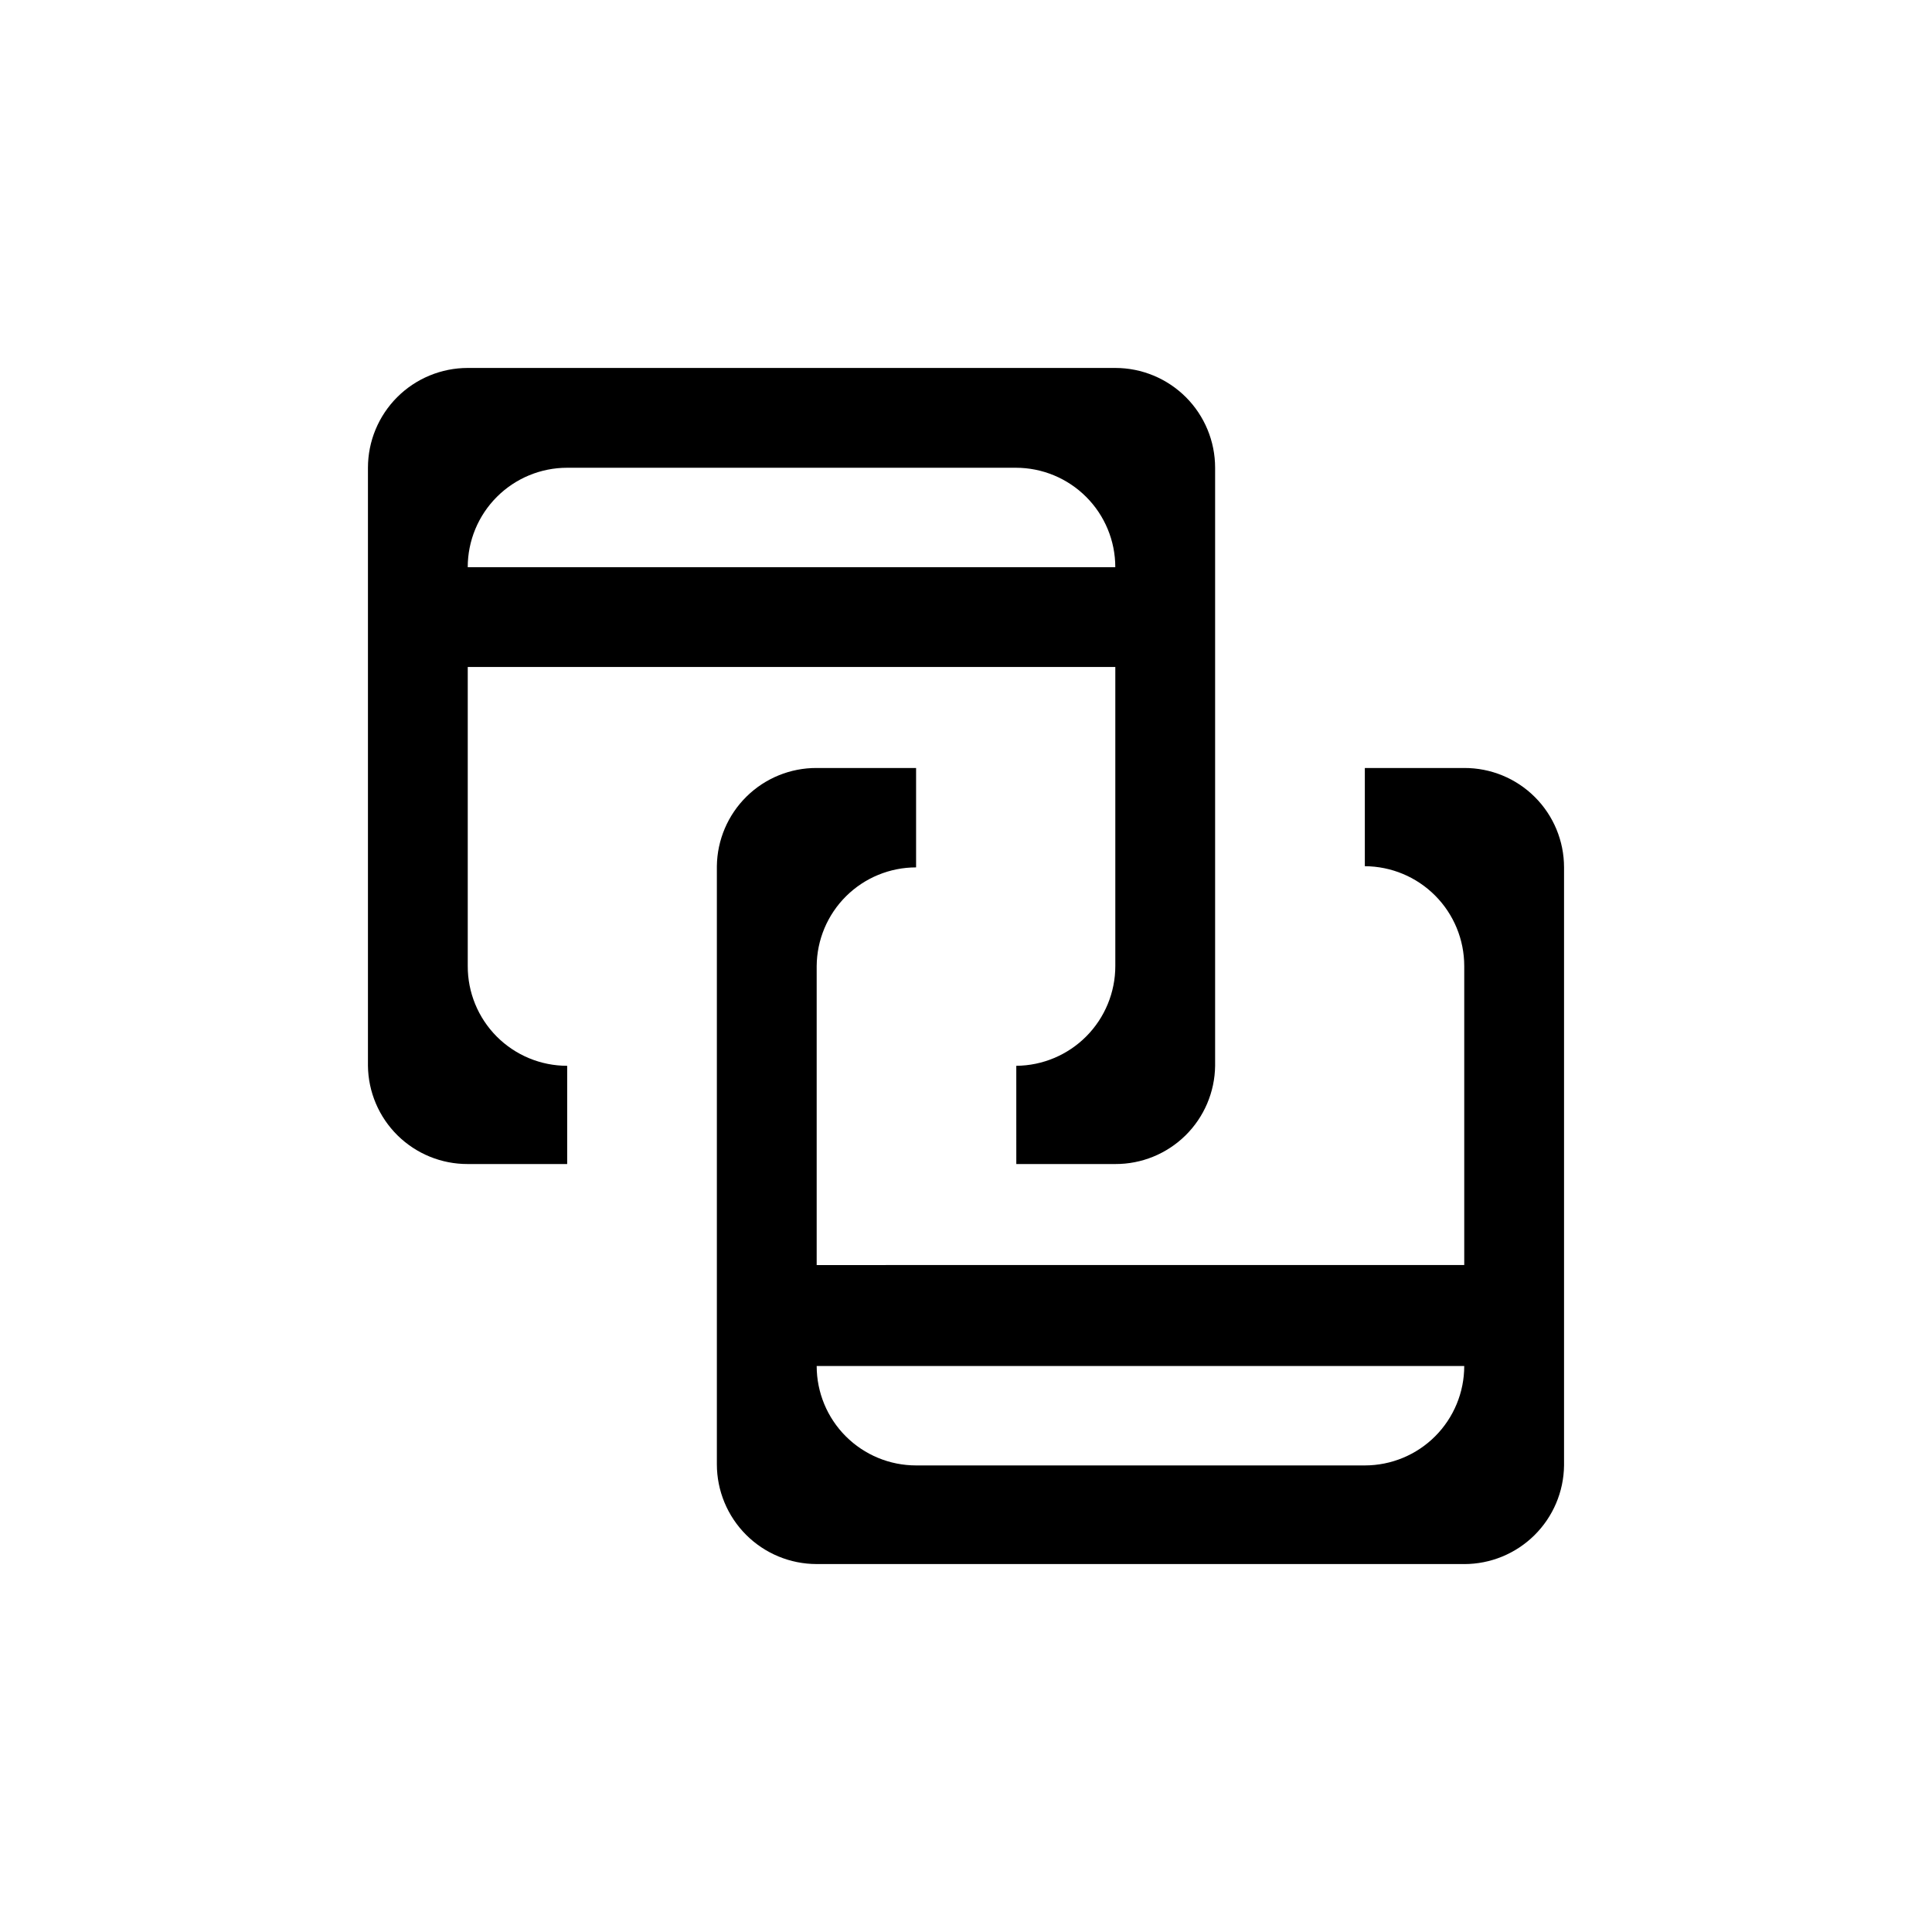
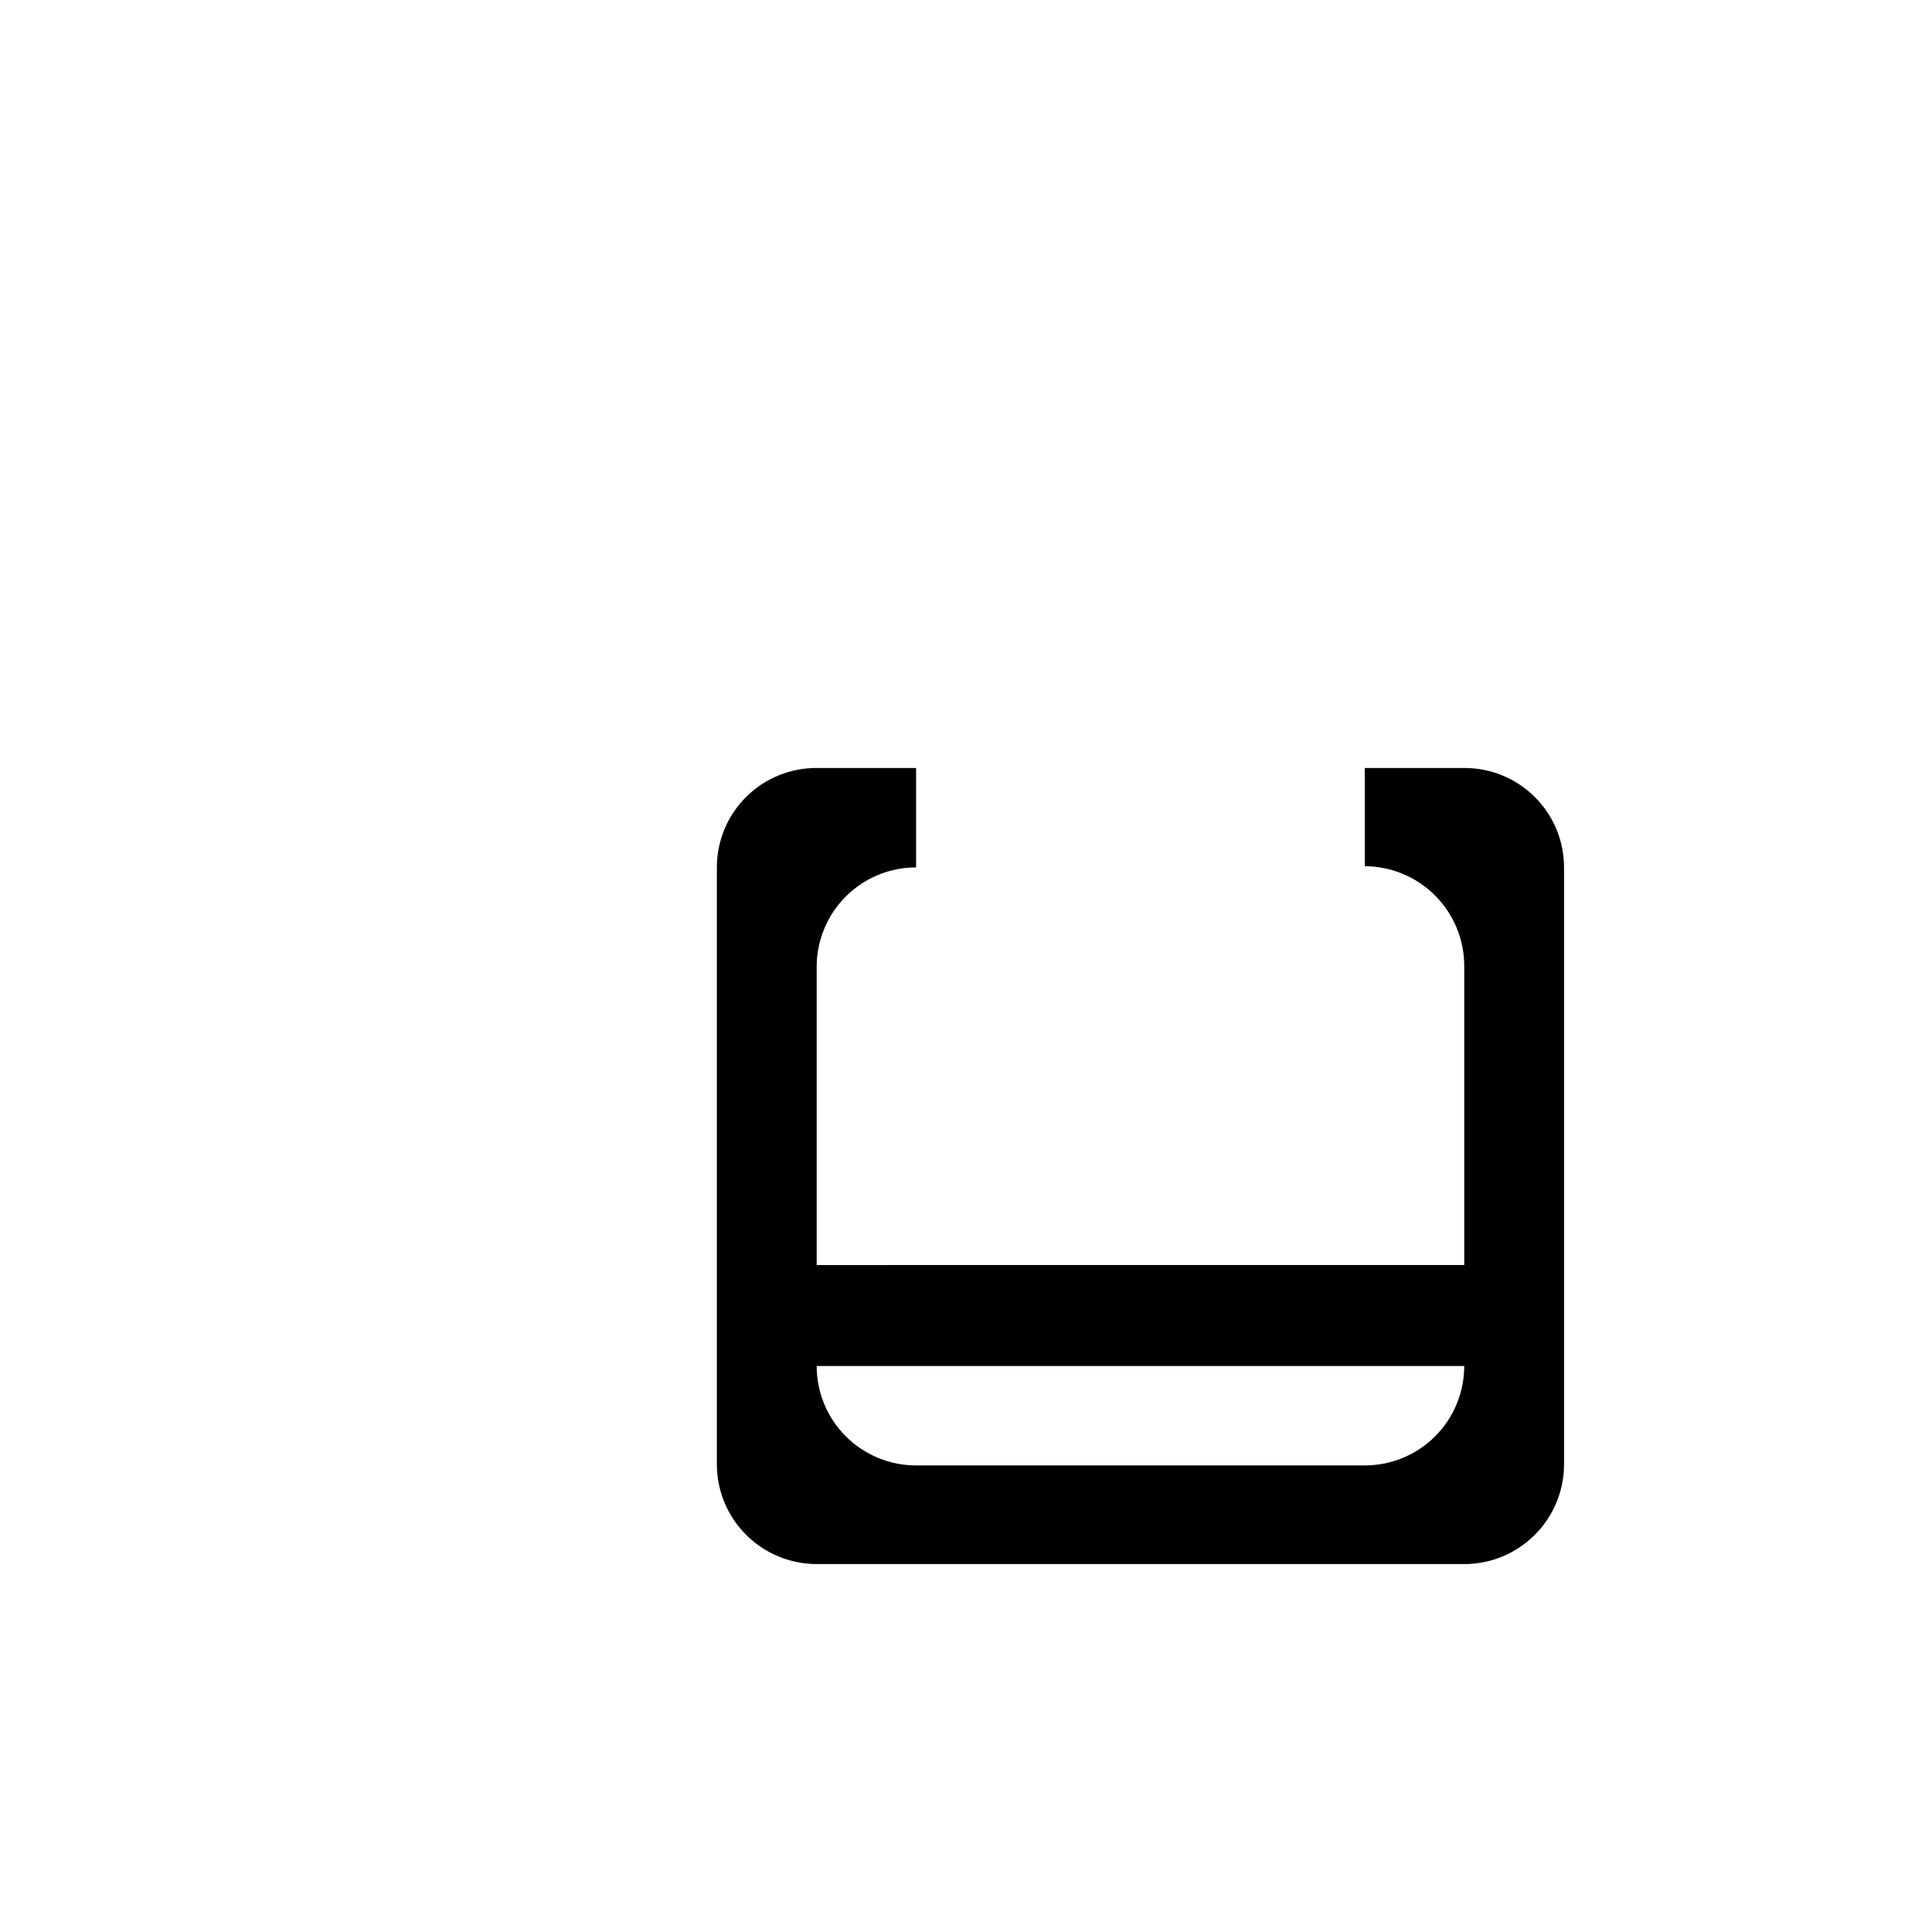
<svg xmlns="http://www.w3.org/2000/svg" fill="#000000" width="800px" height="800px" version="1.1" viewBox="144 144 512 512">
  <g>
    <path d="m532.04 558.49h-171.61c-7.016 0-13.742-2.785-18.703-7.746-4.961-4.961-7.75-11.688-7.75-18.703v-158.49c0.086-6.949 2.91-13.586 7.867-18.461 4.953-4.875 11.633-7.598 18.586-7.566h26.344v26.344c-6.949 0-13.621 2.746-18.555 7.641-4.934 4.898-7.734 11.543-7.789 18.496v79.246l171.61-0.004v-79.242c0-7-2.773-13.711-7.711-18.668s-11.637-7.754-18.633-7.785v-26.027h26.344c7.004-0.027 13.734 2.734 18.695 7.68 4.965 4.941 7.754 11.66 7.754 18.664v158.49c-0.082 6.961-2.906 13.609-7.856 18.5-4.953 4.894-11.633 7.637-18.594 7.637zm-171.61-52.48c0 6.988 2.773 13.688 7.715 18.629 4.941 4.941 11.641 7.715 18.629 7.715h118.92c6.984 0 13.688-2.773 18.629-7.715 4.938-4.941 7.715-11.641 7.715-18.629z" />
-     <path d="m439.57 452.48h-26.238l-0.004-26.031c6.981-0.055 13.652-2.867 18.566-7.82 4.918-4.957 7.676-11.652 7.676-18.629v-79.246h-171.61v79.246c-0.027 7.004 2.738 13.73 7.68 18.695 4.945 4.965 11.66 7.754 18.668 7.754v26.031h-26.348c-6.949 0.027-13.629-2.695-18.586-7.57-4.953-4.875-7.781-11.512-7.863-18.461v-158.49c0-7.012 2.789-13.742 7.746-18.703 4.961-4.957 11.691-7.746 18.703-7.746h171.61c7.012 0 13.742 2.789 18.703 7.746 4.957 4.961 7.746 11.691 7.746 18.703v158.49c-0.086 6.949-2.91 13.586-7.863 18.461-4.957 4.875-11.637 7.598-18.586 7.57zm-26.348-184.52h-118.92c-6.988 0-13.688 2.777-18.629 7.719-4.941 4.941-7.719 11.641-7.719 18.629h171.61c0-6.988-2.777-13.688-7.719-18.629-4.941-4.941-11.641-7.719-18.629-7.719z" />
  </g>
</svg>